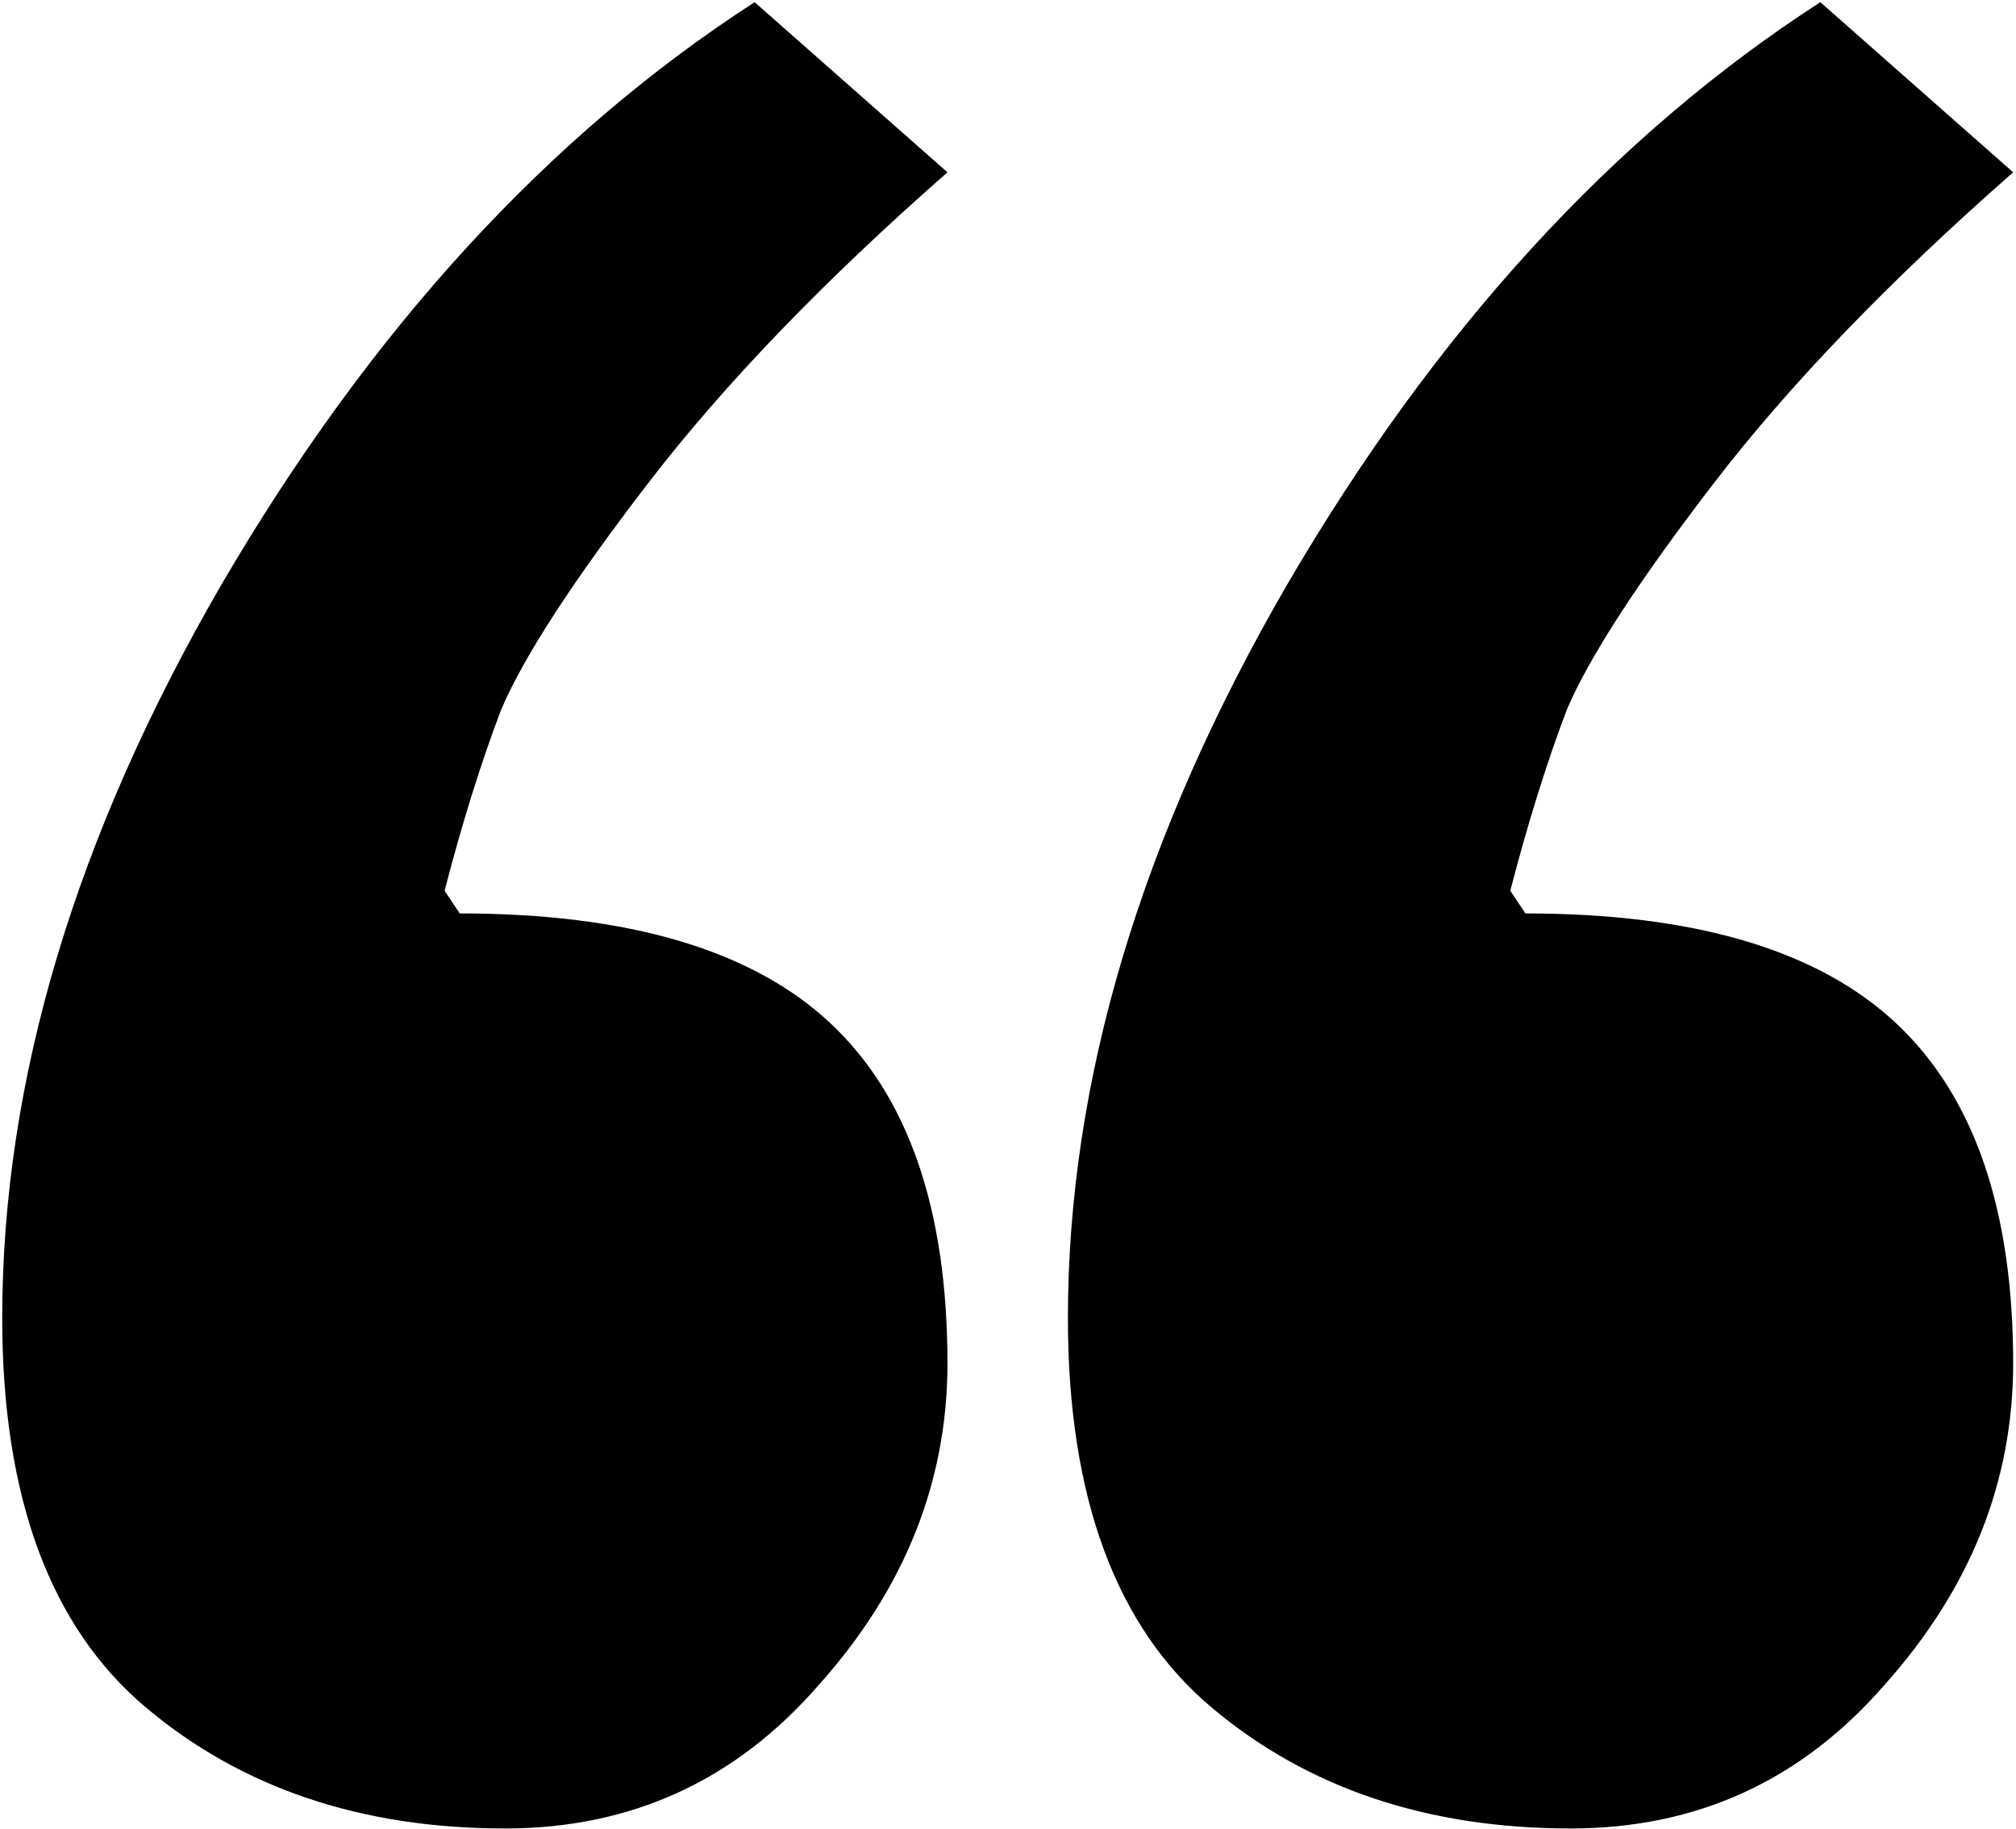
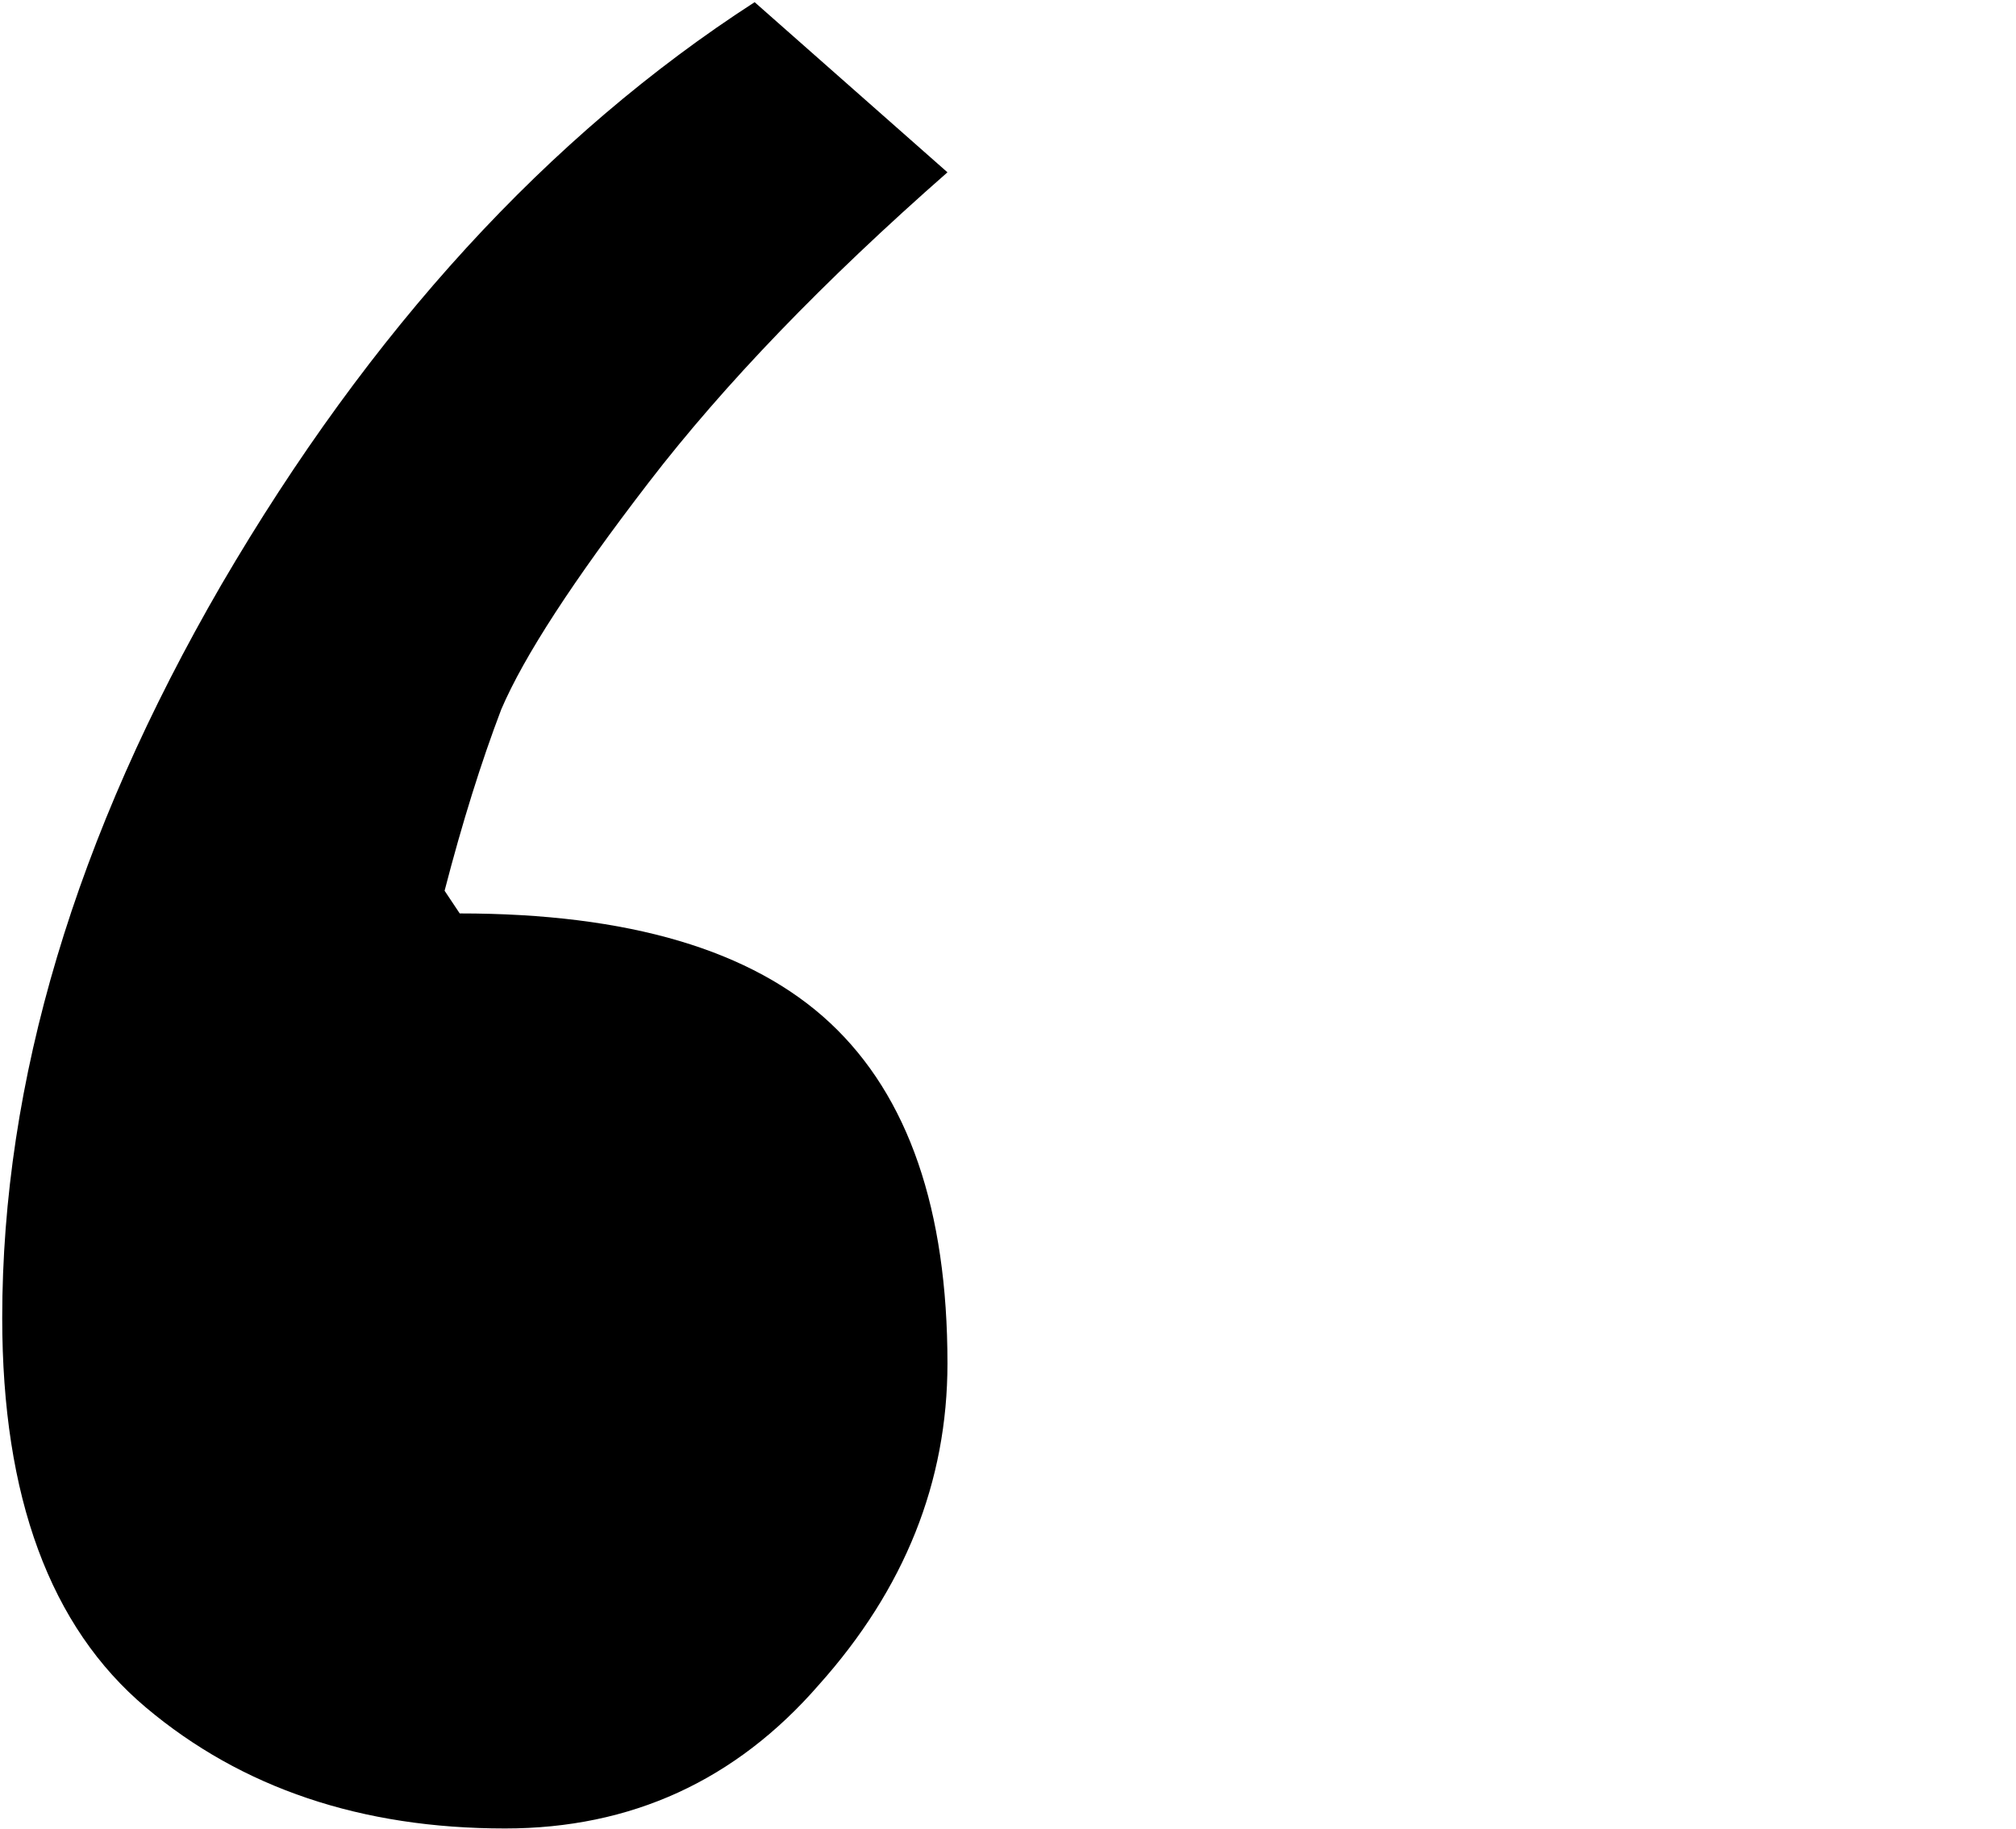
<svg xmlns="http://www.w3.org/2000/svg" width="572" height="519" viewBox="0 0 572 519" fill="none">
  <path d="M214.113 0.615L268.824 48.89C233.78 79.643 205.53 108.966 184.075 136.858C162.619 164.75 148.673 186.206 142.237 201.225C136.515 216.244 131.151 233.408 126.145 252.718L130.436 259.155C178.353 259.155 213.397 269.525 235.568 290.265C257.739 311.006 268.824 343.189 268.824 386.815C268.824 420.429 256.666 450.824 232.35 478.001C208.749 505.178 179.069 518.767 143.309 518.767C102.544 518.767 68.573 507.324 41.395 484.438C14.218 461.552 0.63 424.72 0.63 373.942C0.63 306.714 21.37 237.342 62.851 165.823C105.047 93.589 155.467 38.52 214.113 0.615Z" fill="black" />
-   <path d="M516.483 0.615L571.194 48.89C536.15 79.643 507.901 108.966 486.445 136.858C464.989 164.75 451.043 186.206 444.607 201.225C438.885 216.244 433.521 233.408 428.515 252.718L432.806 259.155C480.723 259.155 515.768 269.525 537.938 290.265C560.109 311.006 571.194 343.189 571.194 386.815C571.194 420.429 559.036 450.824 534.72 478.001C511.119 505.178 481.439 518.767 445.679 518.767C404.914 518.767 370.943 507.324 343.766 484.438C316.589 461.552 303 424.72 303 373.942C303 306.714 323.74 237.342 365.221 165.823C407.417 93.589 457.838 38.52 516.483 0.615Z" fill="black" />
</svg>